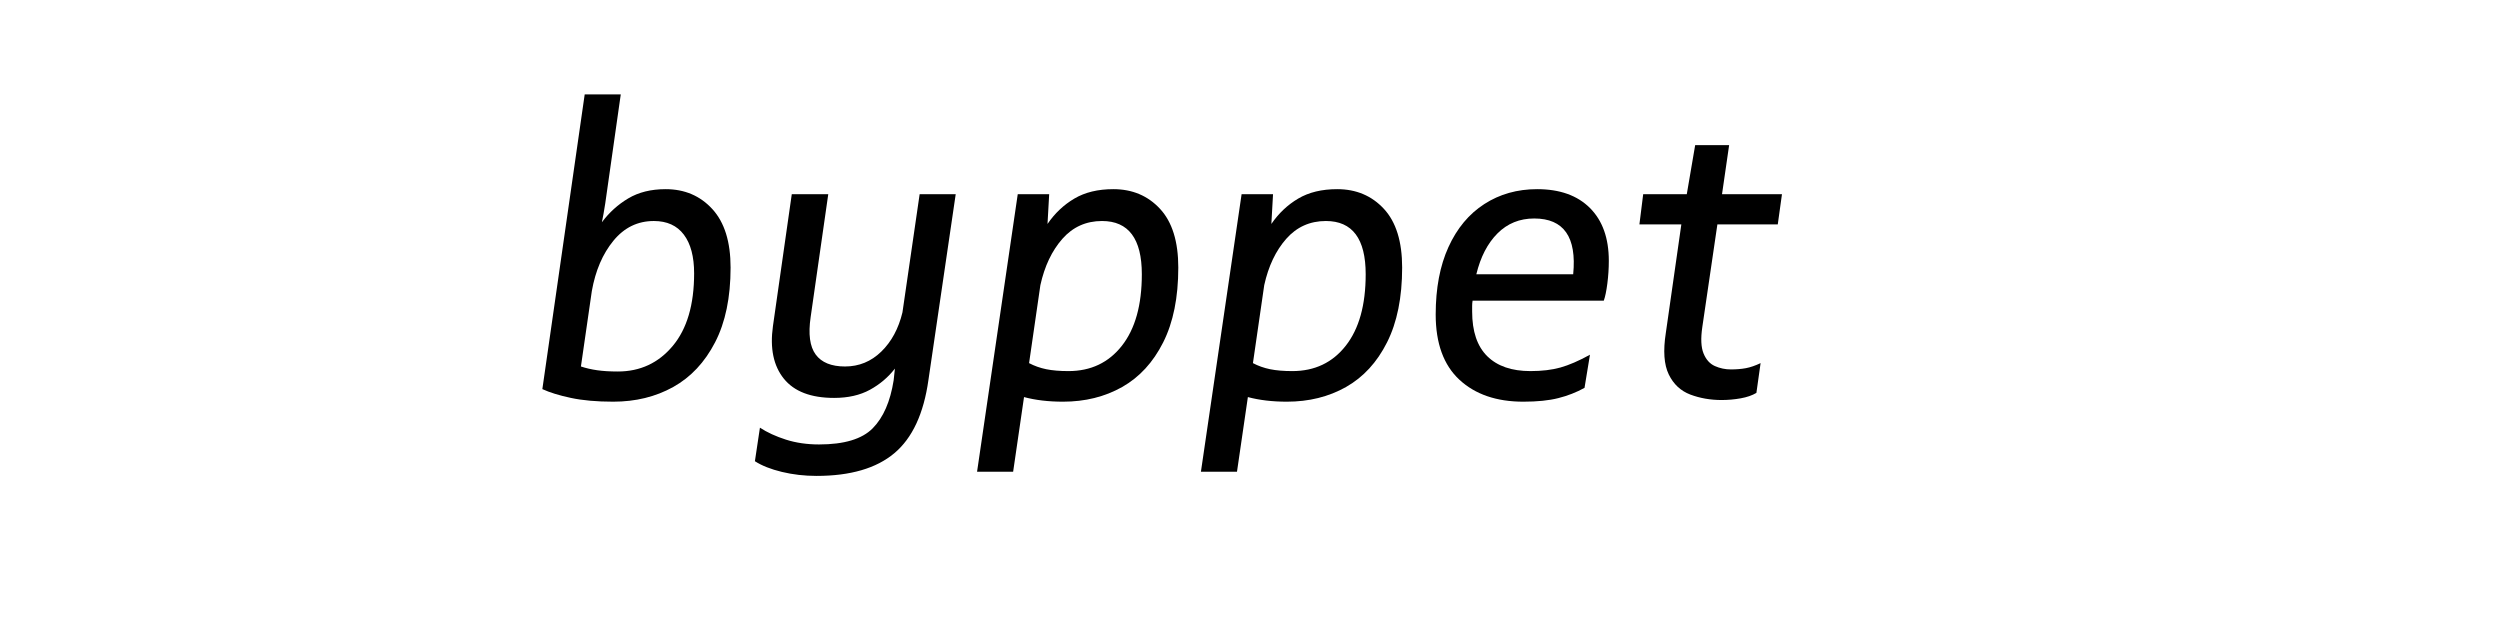
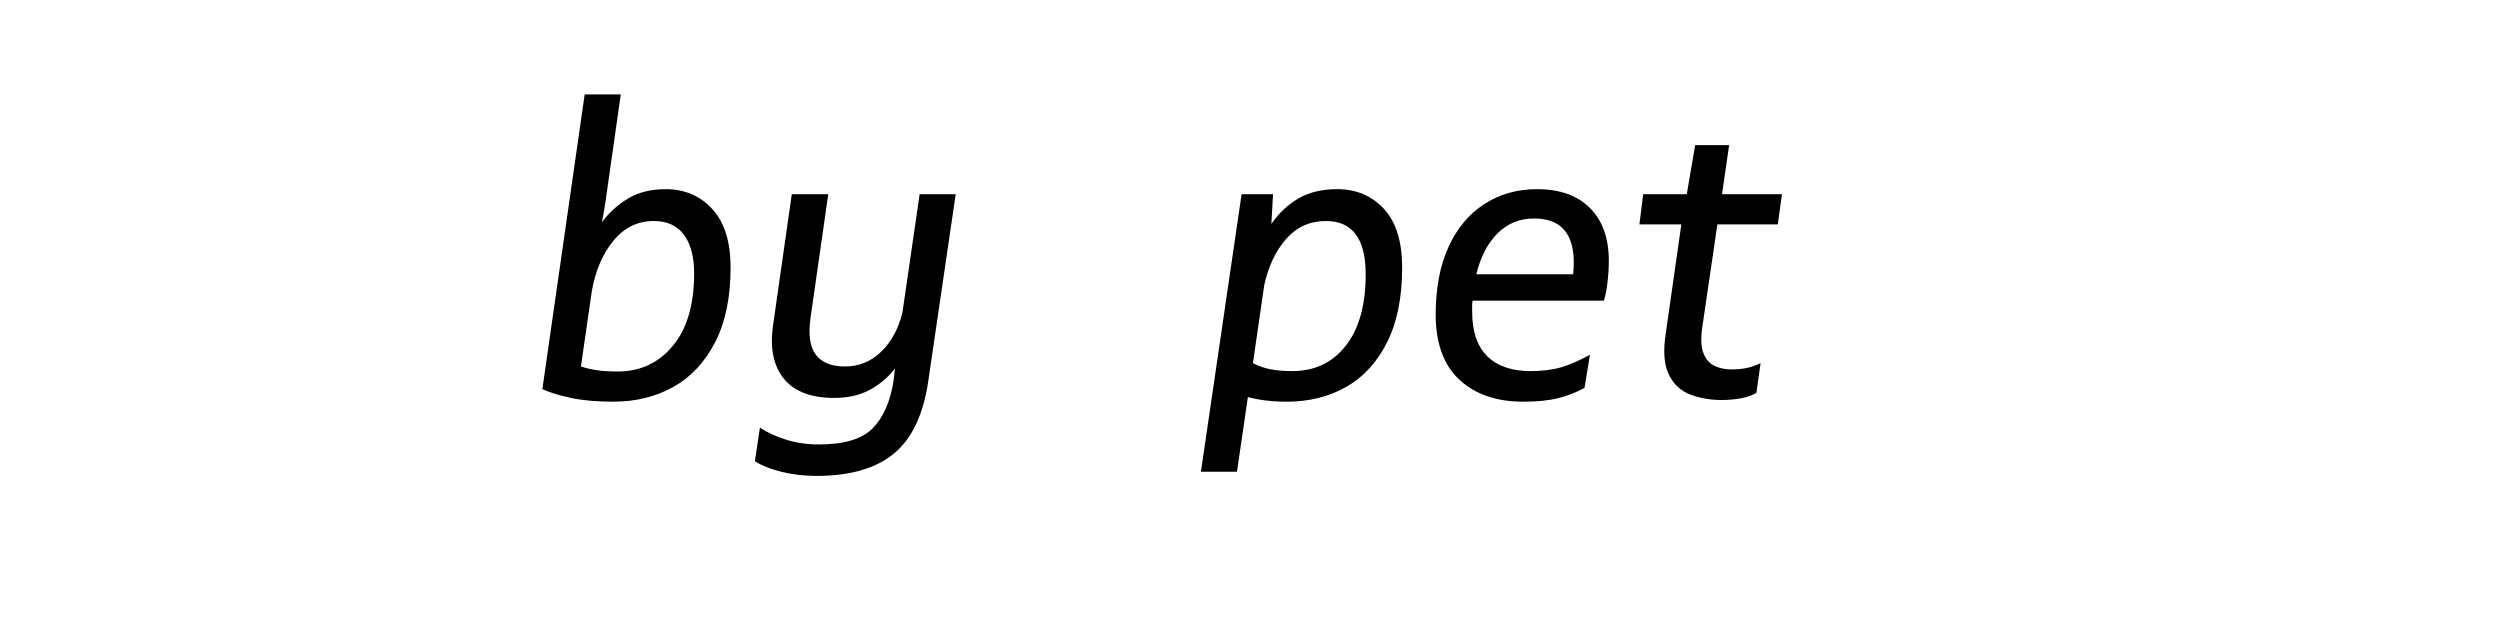
<svg xmlns="http://www.w3.org/2000/svg" version="1.0" preserveAspectRatio="xMidYMid meet" height="500" viewBox="0 0 1500 375" zoomAndPan="magnify" width="2000">
  <defs>
    <g />
    <clipPath id="d3cde2cfdd">
      <rect height="314" y="0" width="873" x="0" />
    </clipPath>
  </defs>
  <g transform="matrix(1, 0, 0, 1, 313, 0)">
    <g clip-path="url(#d3cde2cfdd)">
      <g fill-opacity="1" fill="#000000">
        <g transform="translate(1.6, 237.747)">
          <g>
            <path d="M 84.766 -124.25 C 96.172 -124.25 105.52 -120.266 112.812 -112.297 C 120.102 -104.336 123.75 -92.645 123.75 -77.219 C 123.75 -59.281 120.645 -44.316 114.438 -32.328 C 108.238 -20.336 99.859 -11.406 89.297 -5.531 C 78.734 0.332 66.742 3.266 53.328 3.266 C 43.43 3.266 34.961 2.508 27.922 1 C 20.879 -0.5 15.176 -2.258 10.812 -4.281 L 36.219 -181.109 L 57.859 -181.109 L 48.547 -115.703 C 48.211 -113.359 47.875 -111.305 47.531 -109.547 C 47.195 -107.785 46.863 -106.066 46.531 -104.391 C 50.895 -110.254 56.176 -115.031 62.375 -118.719 C 68.582 -122.406 76.047 -124.25 84.766 -124.25 Z M 56.094 -14.844 C 69.508 -14.844 80.492 -19.957 89.047 -30.188 C 97.598 -40.414 101.875 -54.922 101.875 -73.703 C 101.875 -83.766 99.816 -91.52 95.703 -96.969 C 91.598 -102.414 85.602 -105.141 77.719 -105.141 C 68 -105.141 59.91 -101.195 53.453 -93.312 C 46.992 -85.438 42.676 -75.379 40.5 -63.141 L 33.953 -17.859 C 36.973 -16.848 40.242 -16.094 43.766 -15.594 C 47.285 -15.094 51.395 -14.844 56.094 -14.844 Z M 56.094 -14.844" />
          </g>
        </g>
      </g>
      <g fill-opacity="1" fill="#000000">
        <g transform="translate(135.411, 237.747)">
          <g>
            <path d="M 103.375 -121.234 L 125.016 -121.234 L 108.656 -9.812 C 105.812 10.477 98.977 25.148 88.156 34.203 C 77.344 43.266 61.789 47.797 41.5 47.797 C 34.289 47.797 27.375 47 20.75 45.406 C 14.125 43.812 8.719 41.672 4.531 38.984 L 7.547 18.859 C 11.898 21.711 17.098 24.102 23.141 26.031 C 29.18 27.957 35.805 28.922 43.016 28.922 C 58.109 28.922 68.836 25.691 75.203 19.234 C 81.578 12.785 85.77 3.188 87.781 -9.562 L 88.531 -16.594 C 84.508 -11.395 79.52 -7.16 73.562 -3.891 C 67.613 -0.629 60.445 1 52.062 1 C 38.145 1 28.082 -2.852 21.875 -10.562 C 15.676 -18.281 13.5 -28.758 15.344 -42 L 26.656 -121.234 L 48.547 -121.234 L 37.984 -47.547 C 36.473 -37.316 37.477 -29.812 41 -25.031 C 44.52 -20.25 50.391 -17.859 58.609 -17.859 C 66.992 -17.859 74.242 -20.832 80.359 -26.781 C 86.484 -32.738 90.719 -40.582 93.062 -50.312 Z M 103.375 -121.234" />
          </g>
        </g>
      </g>
      <g fill-opacity="1" fill="#000000">
        <g transform="translate(269.725, 237.747)">
          <g>
-             <path d="M 85.266 -124.25 C 96.672 -124.25 106.02 -120.305 113.312 -112.422 C 120.602 -104.547 124.25 -92.812 124.25 -77.219 C 124.25 -59.281 121.227 -44.316 115.188 -32.328 C 109.156 -20.336 100.941 -11.406 90.547 -5.531 C 80.148 0.332 68.328 3.266 55.078 3.266 C 46.359 3.266 38.562 2.344 31.688 0.5 L 25.156 45.281 L 3.516 45.281 L 27.922 -121.234 L 46.781 -121.234 L 45.781 -103.375 C 50.133 -109.75 55.5 -114.82 61.875 -118.594 C 68.25 -122.363 76.047 -124.25 85.266 -124.25 Z M 58.359 -15.094 C 71.773 -15.094 82.461 -20.164 90.422 -30.312 C 98.391 -40.457 102.375 -54.754 102.375 -73.203 C 102.375 -94.492 94.41 -105.141 78.484 -105.141 C 68.922 -105.141 60.992 -101.578 54.703 -94.453 C 48.422 -87.328 44.02 -78.062 41.5 -66.656 L 34.719 -19.875 C 37.895 -18.195 41.328 -16.977 45.016 -16.219 C 48.711 -15.469 53.16 -15.094 58.359 -15.094 Z M 58.359 -15.094" />
-           </g>
+             </g>
        </g>
      </g>
      <g fill-opacity="1" fill="#000000">
        <g transform="translate(404.038, 237.747)">
          <g>
            <path d="M 85.266 -124.25 C 96.672 -124.25 106.02 -120.305 113.312 -112.422 C 120.602 -104.547 124.25 -92.812 124.25 -77.219 C 124.25 -59.281 121.227 -44.316 115.188 -32.328 C 109.156 -20.336 100.941 -11.406 90.547 -5.531 C 80.148 0.332 68.328 3.266 55.078 3.266 C 46.359 3.266 38.562 2.344 31.688 0.5 L 25.156 45.281 L 3.516 45.281 L 27.922 -121.234 L 46.781 -121.234 L 45.781 -103.375 C 50.133 -109.75 55.5 -114.82 61.875 -118.594 C 68.25 -122.363 76.047 -124.25 85.266 -124.25 Z M 58.359 -15.094 C 71.773 -15.094 82.461 -20.164 90.422 -30.312 C 98.391 -40.457 102.375 -54.754 102.375 -73.203 C 102.375 -94.492 94.41 -105.141 78.484 -105.141 C 68.922 -105.141 60.992 -101.578 54.703 -94.453 C 48.422 -87.328 44.02 -78.062 41.5 -66.656 L 34.719 -19.875 C 37.895 -18.195 41.328 -16.977 45.016 -16.219 C 48.711 -15.469 53.16 -15.094 58.359 -15.094 Z M 58.359 -15.094" />
          </g>
        </g>
      </g>
      <g fill-opacity="1" fill="#000000">
        <g transform="translate(538.352, 237.747)">
          <g>
            <path d="M 110.922 -57.344 L 32.203 -57.344 C 32.023 -56.344 31.938 -55.297 31.938 -54.203 C 31.938 -53.109 31.938 -51.977 31.938 -50.812 C 31.938 -38.906 34.957 -29.973 41 -24.016 C 47.039 -18.066 55.676 -15.094 66.906 -15.094 C 73.781 -15.094 79.773 -15.805 84.891 -17.234 C 90.004 -18.66 95.914 -21.219 102.625 -24.906 L 99.359 -5.031 C 94.492 -2.344 89.25 -0.289 83.625 1.125 C 78.008 2.551 71.008 3.266 62.625 3.266 C 46.531 3.266 33.742 -1.133 24.266 -9.938 C 14.797 -18.738 10.062 -31.773 10.062 -49.047 C 10.062 -64.805 12.617 -78.301 17.734 -89.531 C 22.848 -100.77 30.016 -109.363 39.234 -115.312 C 48.461 -121.27 59.031 -124.25 70.938 -124.25 C 84.52 -124.25 95.082 -120.477 102.625 -112.938 C 110.164 -105.395 113.938 -94.832 113.938 -81.25 C 113.938 -76.719 113.645 -72.188 113.062 -67.656 C 112.477 -63.133 111.766 -59.695 110.922 -57.344 Z M 69.172 -106.656 C 60.453 -106.656 53.113 -103.676 47.156 -97.719 C 41.207 -91.77 36.973 -83.598 34.453 -73.203 L 92.562 -73.203 C 94.738 -95.504 86.941 -106.656 69.172 -106.656 Z M 69.172 -106.656" />
          </g>
        </g>
      </g>
      <g fill-opacity="1" fill="#000000">
        <g transform="translate(659.838, 237.747)">
          <g>
            <path d="M 57.594 -103.125 L 48.547 -41.5 C 47.535 -34.625 47.785 -29.344 49.297 -25.656 C 50.805 -21.969 53.07 -19.453 56.094 -18.109 C 59.113 -16.766 62.301 -16.094 65.656 -16.094 C 69.008 -16.094 72.023 -16.344 74.703 -16.844 C 77.391 -17.352 80.328 -18.363 83.516 -19.875 L 81 -2.016 C 78.477 -0.504 75.332 0.582 71.562 1.25 C 67.789 1.926 63.973 2.266 60.109 2.266 C 53.41 2.266 47.164 1.176 41.375 -1 C 35.594 -3.188 31.273 -7.211 28.422 -13.078 C 25.566 -18.953 24.977 -27.254 26.656 -37.984 L 35.969 -103.125 L 10.812 -103.125 L 13.078 -121.234 L 39.234 -121.234 L 44.266 -150.672 L 64.641 -150.672 L 60.375 -121.234 L 96.344 -121.234 L 93.828 -103.125 Z M 57.594 -103.125" />
          </g>
        </g>
      </g>
      <g fill-opacity="1" fill="#000000">
        <g transform="translate(754.67, 237.747)">
          <g />
        </g>
      </g>
      <g fill-opacity="1" fill="#000000">
        <g transform="translate(813.527, 237.747)">
          <g />
        </g>
      </g>
    </g>
  </g>
</svg>